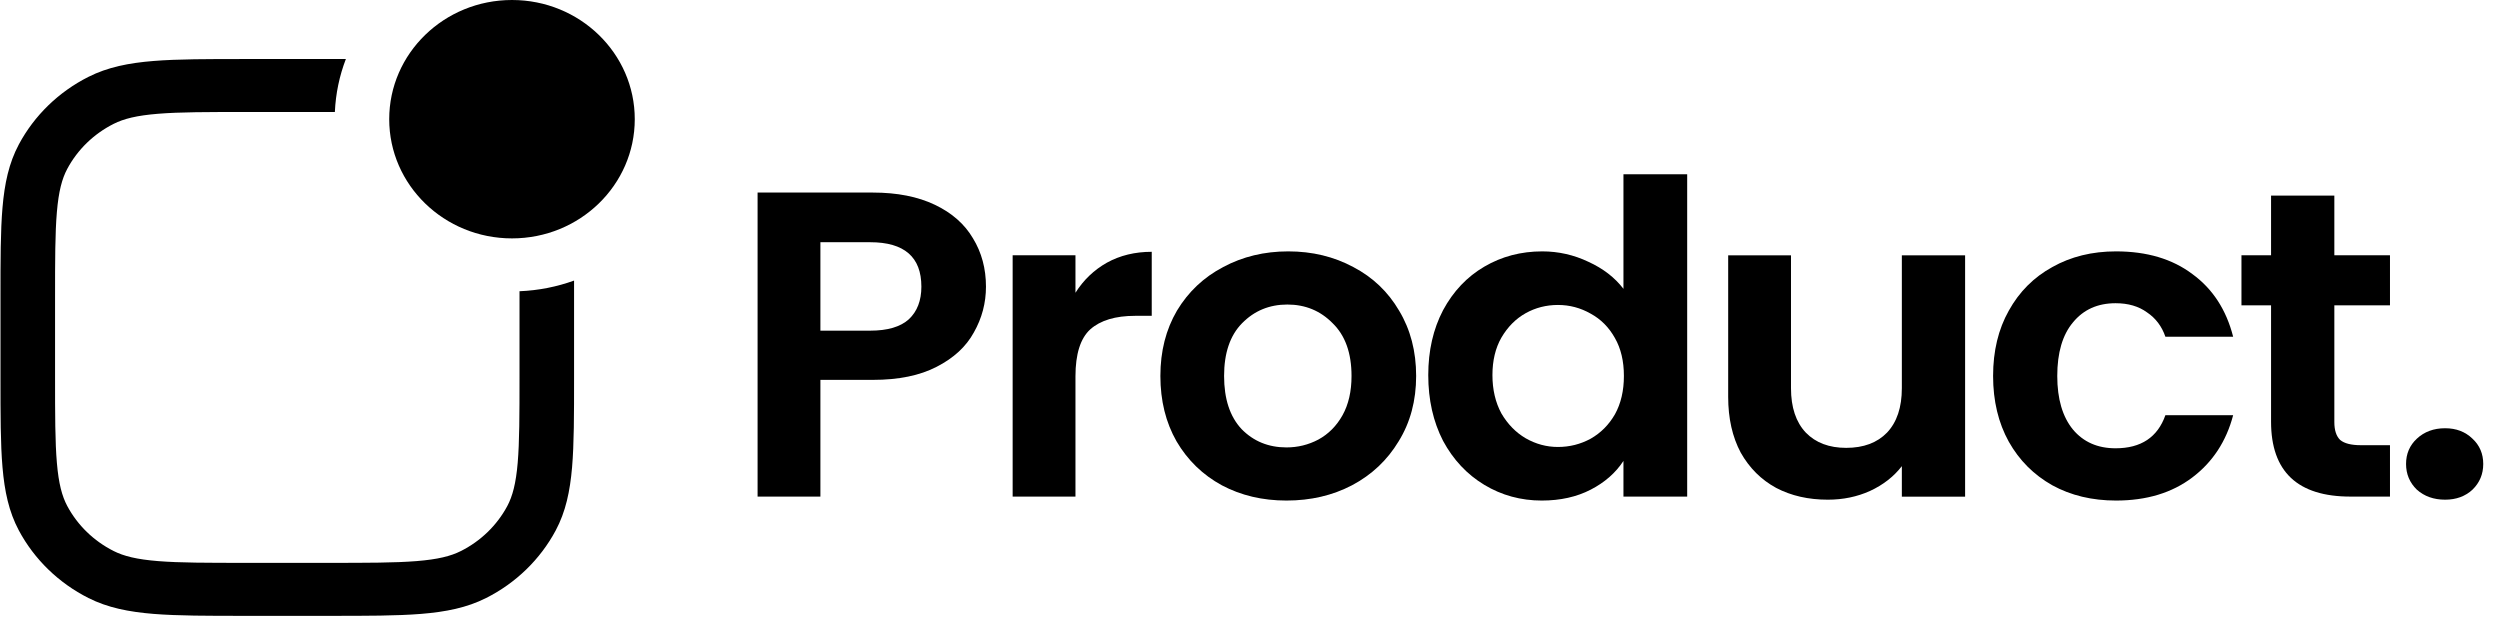
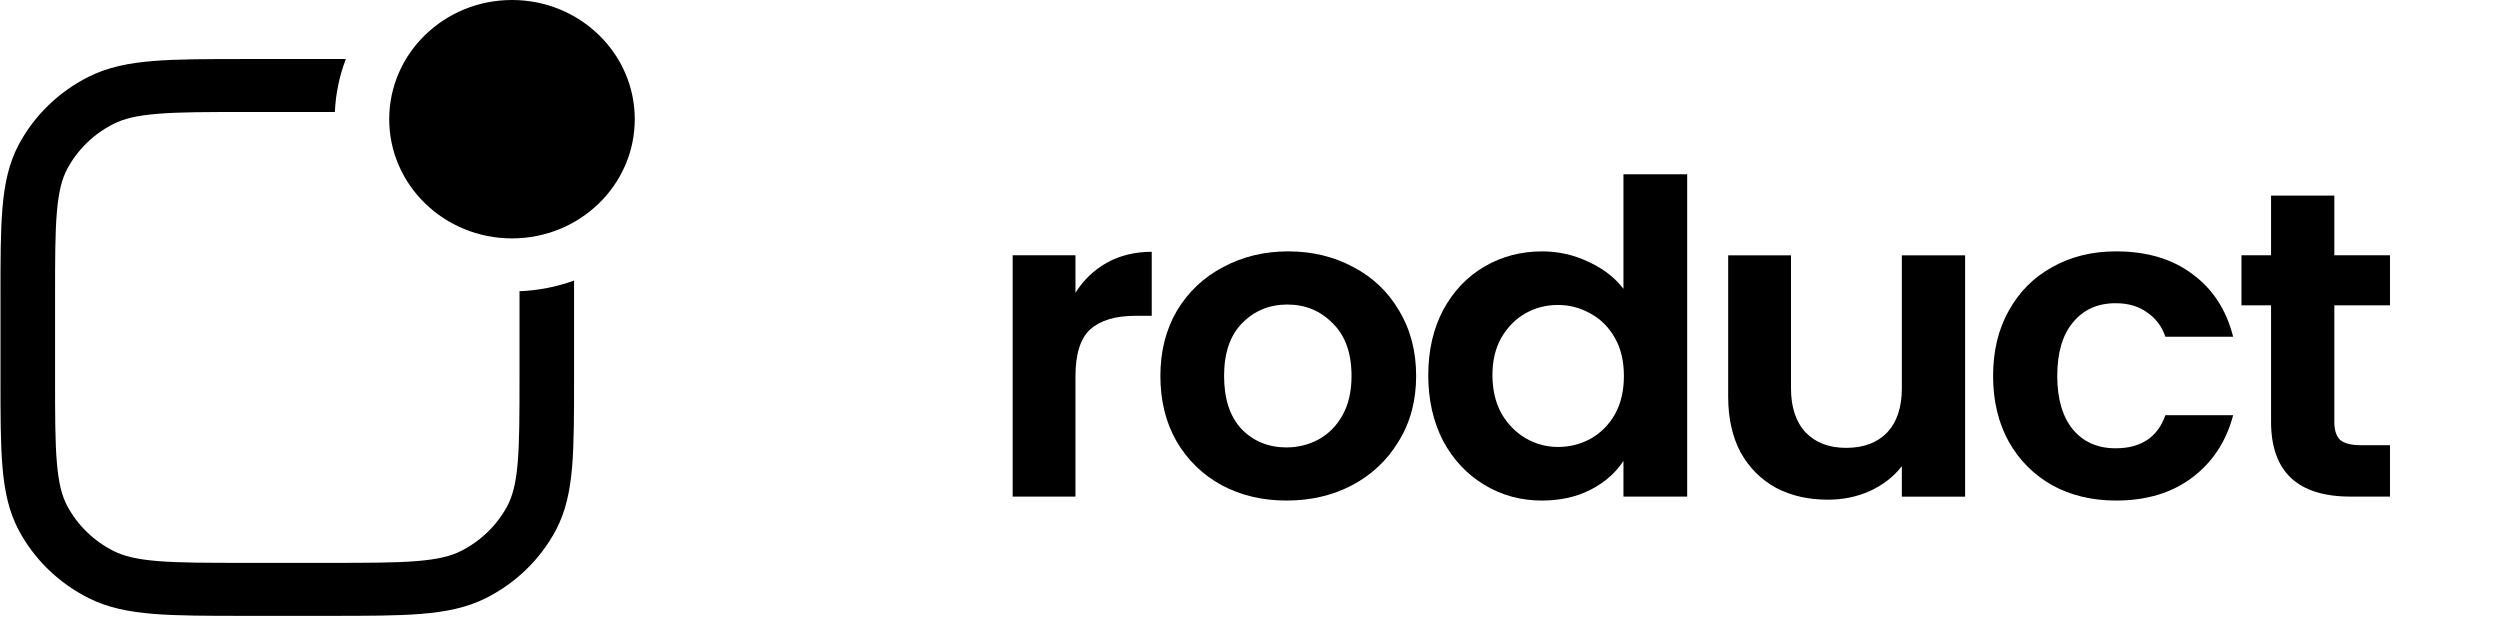
<svg xmlns="http://www.w3.org/2000/svg" width="118" height="30" viewBox="0 0 118 30" fill="none">
  <path d="M18.371 5.626C18.371 2.519 20.966 0 24.166 0C27.367 0 29.961 2.519 29.961 5.626C29.961 8.733 27.367 11.252 24.166 11.252C20.966 11.252 18.371 8.733 18.371 5.626Z" fill="black" />
  <path d="M24.521 13.746V17.794C24.521 19.588 24.519 20.857 24.435 21.848C24.351 22.824 24.193 23.419 23.944 23.886C23.457 24.794 22.694 25.535 21.758 26.007C21.278 26.25 20.665 26.403 19.66 26.484C18.638 26.566 17.331 26.567 15.484 26.567H11.636C9.788 26.567 8.481 26.566 7.46 26.484C6.455 26.403 5.842 26.25 5.362 26.007C4.426 25.535 3.662 24.794 3.176 23.886C2.926 23.419 2.768 22.824 2.685 21.848C2.6 20.857 2.599 19.588 2.599 17.794V14.059C2.599 12.266 2.6 10.997 2.685 10.006C2.768 9.029 2.926 8.435 3.176 7.968C3.662 7.06 4.426 6.319 5.362 5.847C5.842 5.604 6.455 5.451 7.46 5.37C8.481 5.287 9.788 5.286 11.636 5.286H15.806C15.844 4.41 16.024 3.569 16.325 2.786H11.579C9.801 2.786 8.387 2.786 7.247 2.878C6.079 2.972 5.084 3.169 4.174 3.628C2.768 4.337 1.621 5.45 0.89 6.816C0.418 7.699 0.215 8.665 0.118 9.799C0.023 10.905 0.023 12.278 0.023 14.004V17.85C0.023 19.576 0.023 20.948 0.118 22.055C0.215 23.189 0.418 24.155 0.89 25.038C1.621 26.403 2.768 27.517 4.174 28.226C5.084 28.685 6.079 28.881 7.247 28.976C8.387 29.068 9.801 29.068 11.579 29.068H15.541C17.318 29.068 18.732 29.068 19.873 28.976C21.04 28.881 22.036 28.685 22.945 28.226C24.352 27.517 25.498 26.403 26.229 25.038C26.702 24.155 26.904 23.189 27.002 22.055C27.096 20.948 27.096 19.576 27.096 17.85V13.243C26.289 13.535 25.424 13.71 24.521 13.746Z" fill="black" />
-   <path d="M46.538 13.53C46.538 14.298 46.348 15.017 45.967 15.689C45.6 16.361 45.014 16.902 44.209 17.313C43.418 17.724 42.416 17.93 41.201 17.93H38.723V23.44H35.758V9.089H41.201C42.345 9.089 43.319 9.281 44.124 9.665C44.929 10.048 45.529 10.576 45.924 11.248C46.334 11.919 46.538 12.68 46.538 13.53ZM41.074 15.607C41.893 15.607 42.5 15.428 42.895 15.072C43.291 14.702 43.489 14.188 43.489 13.53C43.489 12.132 42.684 11.433 41.074 11.433H38.723V15.607H41.074Z" fill="black" />
  <path d="M50.762 13.818C51.143 13.214 51.637 12.742 52.245 12.399C52.866 12.056 53.572 11.885 54.362 11.885V14.907H53.579C52.647 14.907 51.941 15.12 51.461 15.545C50.995 15.97 50.762 16.71 50.762 17.765V23.44H47.797V12.049H50.762V13.818Z" fill="black" />
  <path d="M60.721 23.626C59.591 23.626 58.575 23.386 57.671 22.906C56.767 22.413 56.054 21.721 55.532 20.83C55.024 19.939 54.77 18.911 54.77 17.746C54.77 16.58 55.031 15.553 55.553 14.662C56.09 13.771 56.817 13.085 57.735 12.605C58.652 12.112 59.676 11.865 60.806 11.865C61.935 11.865 62.959 12.112 63.877 12.605C64.794 13.085 65.515 13.771 66.037 14.662C66.574 15.553 66.842 16.58 66.842 17.746C66.842 18.911 66.567 19.939 66.016 20.83C65.479 21.721 64.745 22.413 63.813 22.906C62.895 23.386 61.865 23.626 60.721 23.626ZM60.721 21.118C61.258 21.118 61.759 20.994 62.225 20.748C62.705 20.487 63.086 20.103 63.369 19.596C63.651 19.089 63.792 18.472 63.792 17.746C63.792 16.663 63.495 15.834 62.902 15.258C62.324 14.668 61.61 14.374 60.763 14.374C59.916 14.374 59.203 14.668 58.624 15.258C58.059 15.834 57.777 16.663 57.777 17.746C57.777 18.829 58.052 19.665 58.603 20.254C59.168 20.83 59.874 21.118 60.721 21.118Z" fill="black" />
  <path d="M67.414 17.704C67.414 16.553 67.647 15.531 68.113 14.641C68.593 13.75 69.242 13.064 70.061 12.585C70.88 12.105 71.791 11.865 72.794 11.865C73.556 11.865 74.283 12.029 74.975 12.358C75.667 12.674 76.218 13.098 76.627 13.633V8.226H79.635V23.441H76.627V21.755C76.26 22.317 75.745 22.769 75.081 23.112C74.418 23.454 73.648 23.626 72.772 23.626C71.784 23.626 70.88 23.379 70.061 22.886C69.242 22.392 68.593 21.7 68.113 20.809C67.647 19.904 67.414 18.869 67.414 17.704ZM76.648 17.745C76.648 17.046 76.507 16.45 76.225 15.957C75.942 15.449 75.561 15.066 75.081 14.805C74.601 14.531 74.086 14.394 73.535 14.394C72.984 14.394 72.476 14.524 72.01 14.784C71.544 15.045 71.163 15.429 70.866 15.936C70.584 16.429 70.443 17.019 70.443 17.704C70.443 18.389 70.584 18.993 70.866 19.514C71.163 20.02 71.544 20.411 72.01 20.685C72.49 20.96 72.998 21.097 73.535 21.097C74.086 21.097 74.601 20.967 75.081 20.706C75.561 20.432 75.942 20.048 76.225 19.555C76.507 19.048 76.648 18.444 76.648 17.745Z" fill="black" />
  <path d="M92.753 12.051V23.442H89.767V22.002C89.386 22.496 88.884 22.887 88.263 23.174C87.656 23.448 86.992 23.585 86.272 23.585C85.355 23.585 84.543 23.4 83.837 23.03C83.13 22.646 82.573 22.091 82.163 21.365C81.768 20.625 81.57 19.747 81.57 18.733V12.051H84.535V18.322C84.535 19.227 84.768 19.925 85.234 20.419C85.7 20.899 86.336 21.139 87.14 21.139C87.96 21.139 88.602 20.899 89.068 20.419C89.534 19.925 89.767 19.227 89.767 18.322V12.051H92.753Z" fill="black" />
  <path d="M94.074 17.746C94.074 16.567 94.322 15.539 94.816 14.662C95.31 13.771 95.995 13.085 96.87 12.605C97.745 12.112 98.748 11.865 99.877 11.865C101.332 11.865 102.532 12.222 103.478 12.934C104.438 13.633 105.081 14.62 105.405 15.895H102.207C102.038 15.402 101.748 15.018 101.339 14.744C100.944 14.456 100.45 14.312 99.856 14.312C99.009 14.312 98.338 14.614 97.844 15.217C97.35 15.806 97.103 16.649 97.103 17.746C97.103 18.829 97.35 19.672 97.844 20.275C98.338 20.864 99.009 21.159 99.856 21.159C101.056 21.159 101.84 20.638 102.207 19.596H105.405C105.081 20.83 104.438 21.81 103.478 22.536C102.518 23.263 101.318 23.626 99.877 23.626C98.748 23.626 97.745 23.386 96.87 22.906C95.995 22.413 95.31 21.728 94.816 20.85C94.322 19.959 94.074 18.924 94.074 17.746Z" fill="black" />
  <path d="M110.181 14.413V19.923C110.181 20.307 110.273 20.588 110.456 20.766C110.654 20.931 110.979 21.013 111.431 21.013H112.807V23.439H110.943C108.444 23.439 107.194 22.26 107.194 19.903V14.413H105.797V12.048H107.194V9.231H110.181V12.048H112.807V14.413H110.181Z" fill="black" />
-   <path d="M115.409 23.585C114.873 23.585 114.428 23.427 114.075 23.112C113.736 22.783 113.566 22.378 113.566 21.899C113.566 21.419 113.736 21.021 114.075 20.706C114.428 20.377 114.873 20.213 115.409 20.213C115.931 20.213 116.362 20.377 116.701 20.706C117.04 21.021 117.209 21.419 117.209 21.899C117.209 22.378 117.04 22.783 116.701 23.112C116.362 23.427 115.931 23.585 115.409 23.585Z" fill="black" />
</svg>